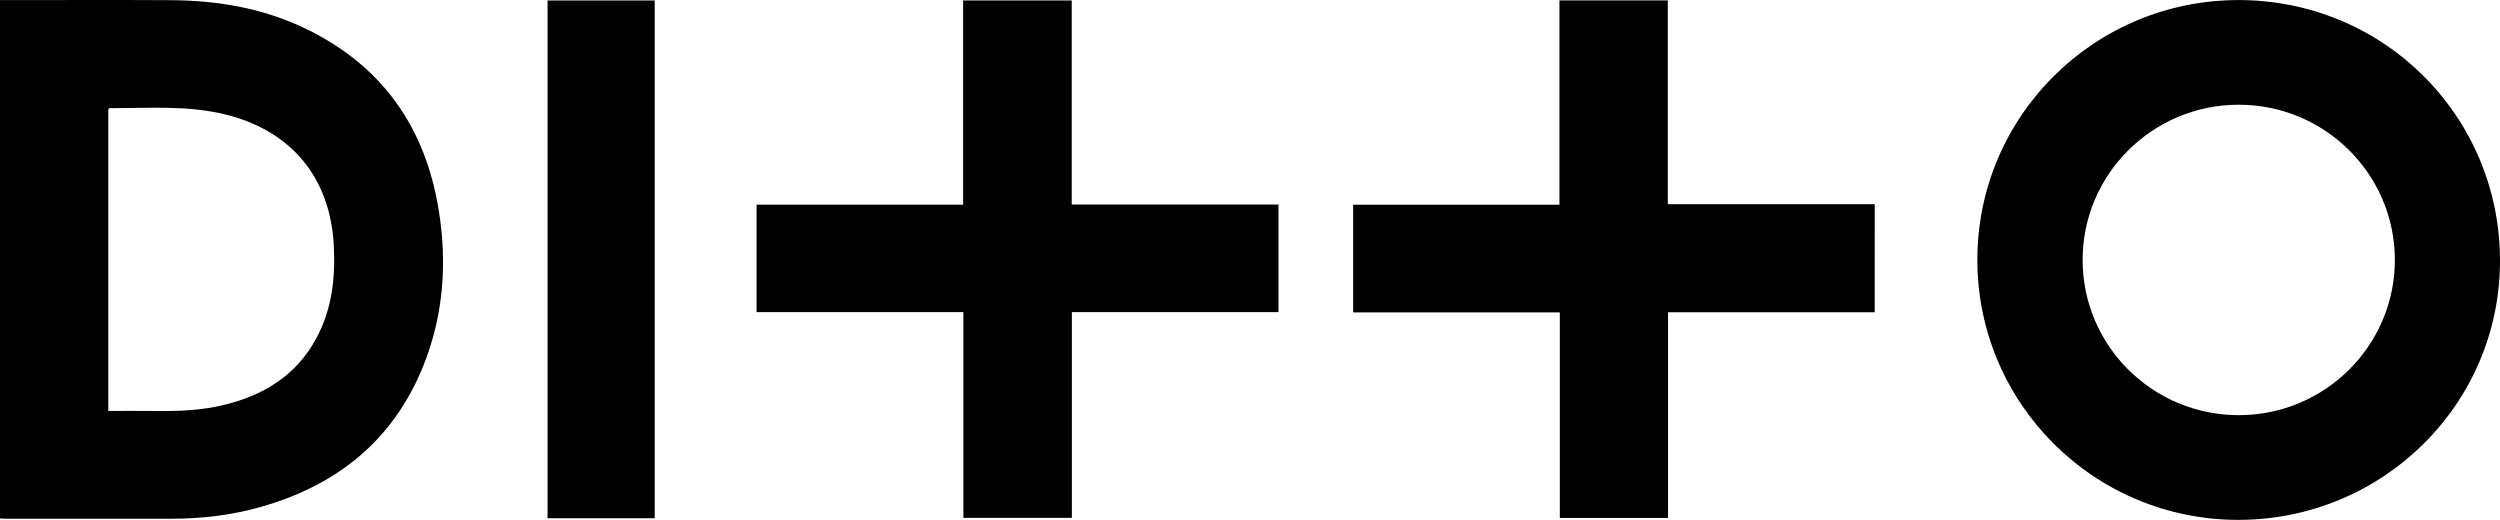
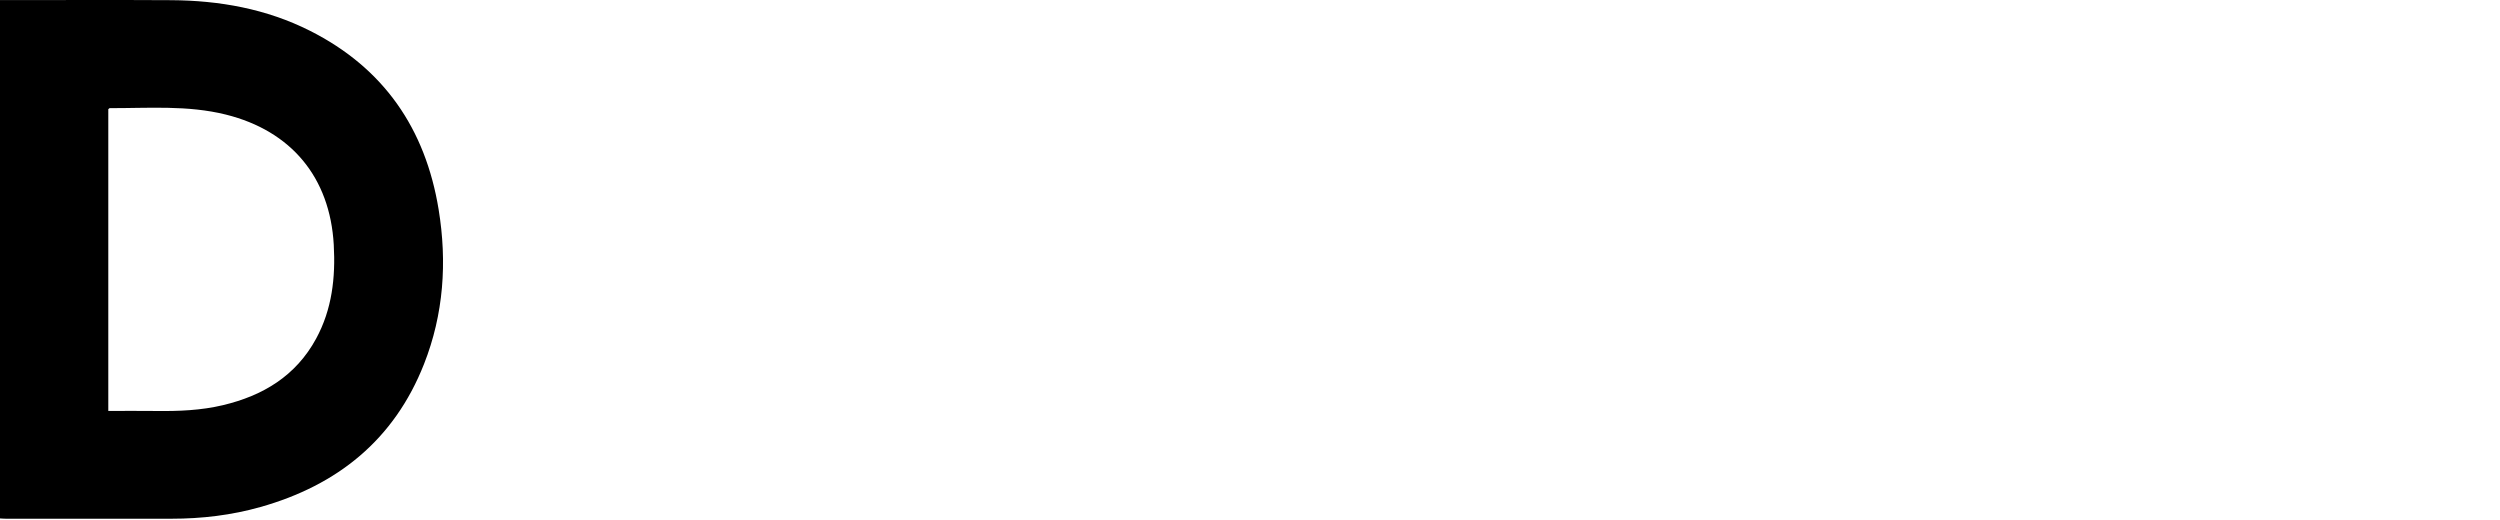
<svg xmlns="http://www.w3.org/2000/svg" id="Layer_2" data-name="Layer 2" viewBox="0 0 1764.69 366.96">
  <defs>
    <style> .cls-1 { fill-rule: evenodd; } </style>
  </defs>
  <g id="Layer_1-2" data-name="Layer 1">
    <g>
      <path class="cls-1" d="M0,365.95V.07h5.17C43.67.07,82.17-.11,120.67.12c34.21.21,67.32,6.08,98.14,21.61,52.1,26.25,81.51,69.17,90.81,126.13,6.07,37.15,3.57,73.88-10.32,109.13-21.03,53.37-61.05,85.54-115.45,100.9-20.47,5.78-41.45,8.26-62.71,8.26-39,.01-78,.01-117,0-1.29.01-2.59-.12-4.14-.2ZM76.45,290.07c11.52,0,22.64-.11,33.76.03,15.86.2,31.64-.41,47.15-4.1,28.27-6.72,51.46-20.64,65.75-46.9,11.29-20.73,13.78-43.23,12.48-66.34-2.67-47.53-29.98-80.37-76.15-91.88-27.06-6.74-54.6-4.47-82.02-4.54-.25,0-.51.38-.98.75,0,70.59,0,141.35,0,212.98Z" />
-       <path class="cls-1" d="M1580.16.04c102.42,0,184.57,81.96,184.53,184.12-.03,101.07-82.73,182.84-184.86,182.8-101.72-.04-184.09-82.22-184.06-183.63C1395.8,82.02,1478.27.04,1580.16.04ZM1690.47,183.37c-.1-60.41-49.35-109.39-110.07-109.45-60.95-.06-110.42,49.13-110.32,109.69.1,60.64,49.58,109.62,110.56,109.45,60.69-.17,109.92-49.34,109.83-109.69Z" />
-       <path class="cls-1" d="M680.02,220.33h-145.97v-75.84h145.78V.35h76.67v144.01h145.95v75.97h-145.85v145.23h-76.58c0-48.31,0-96.4,0-145.23Z" />
-       <path class="cls-1" d="M1323.31,220.43h-145.88v145.17h-76.39v-145.09h-145.88v-75.97h145.61V.27h76.5v143.89h146.05c-.01,25.65-.01,50.67-.01,76.27Z" />
-       <path class="cls-1" d="M462.13,365.8h-75.62V.34h75.62v365.46Z" />
    </g>
  </g>
</svg>